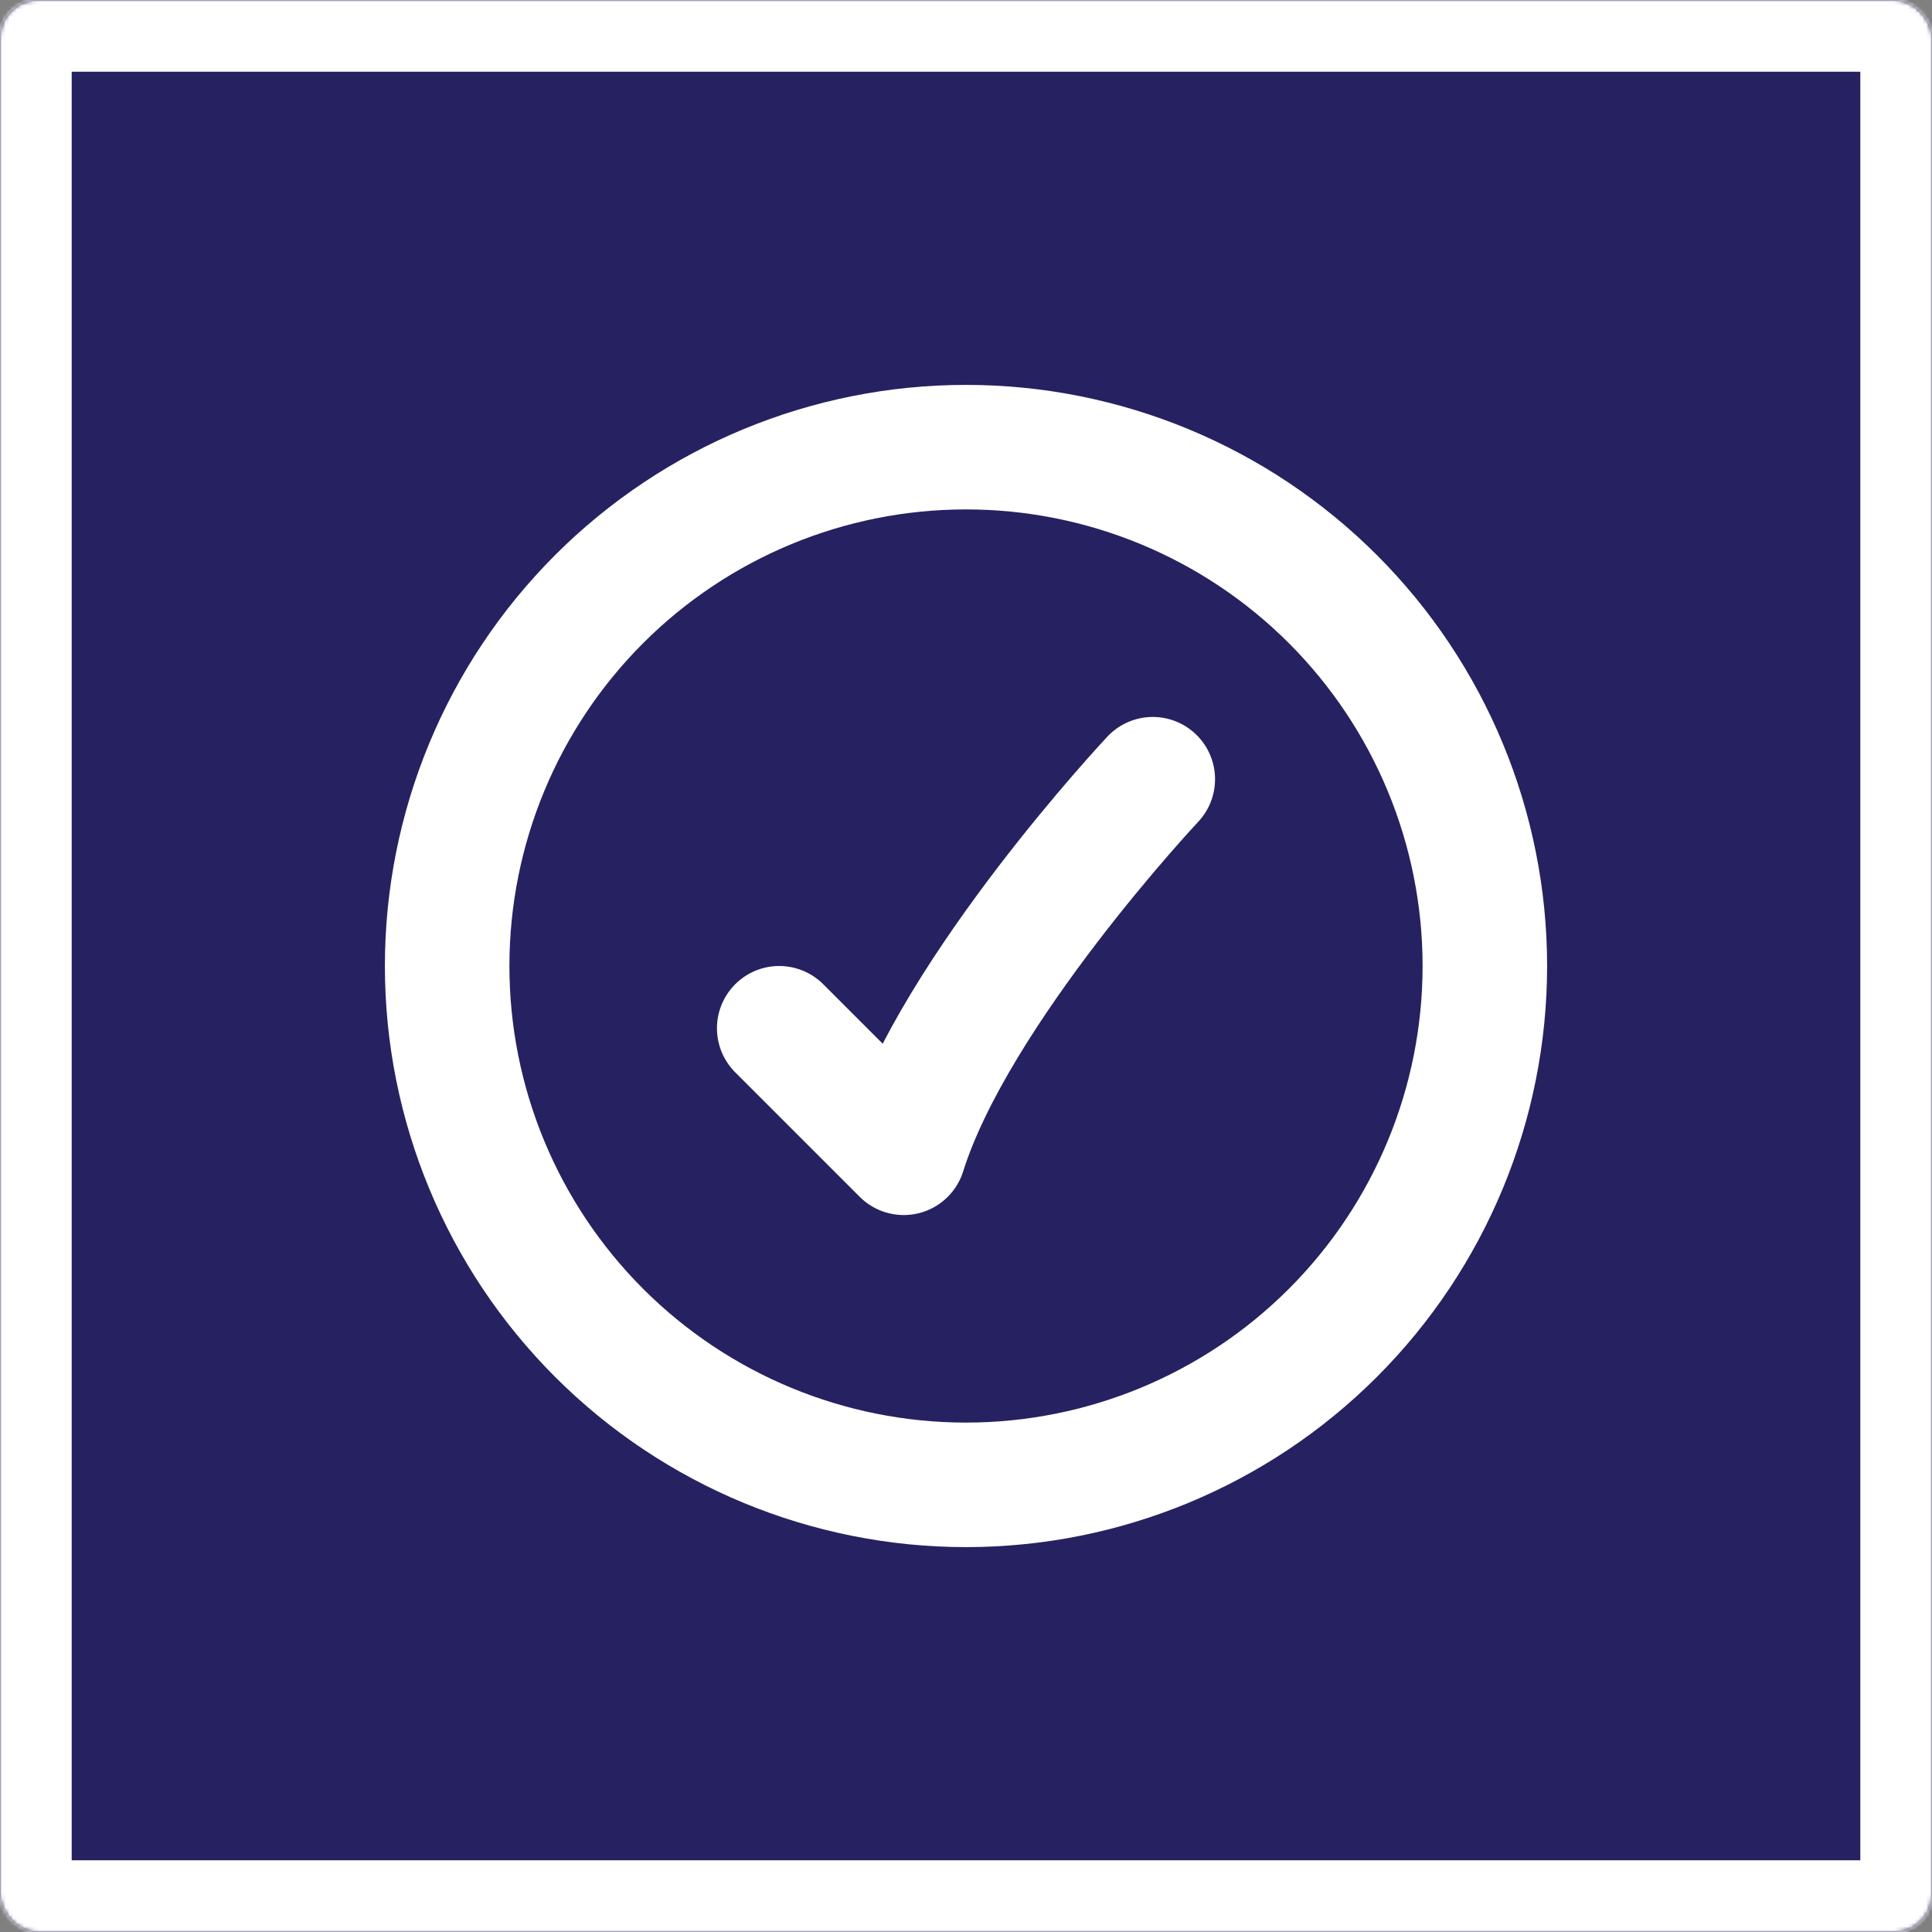
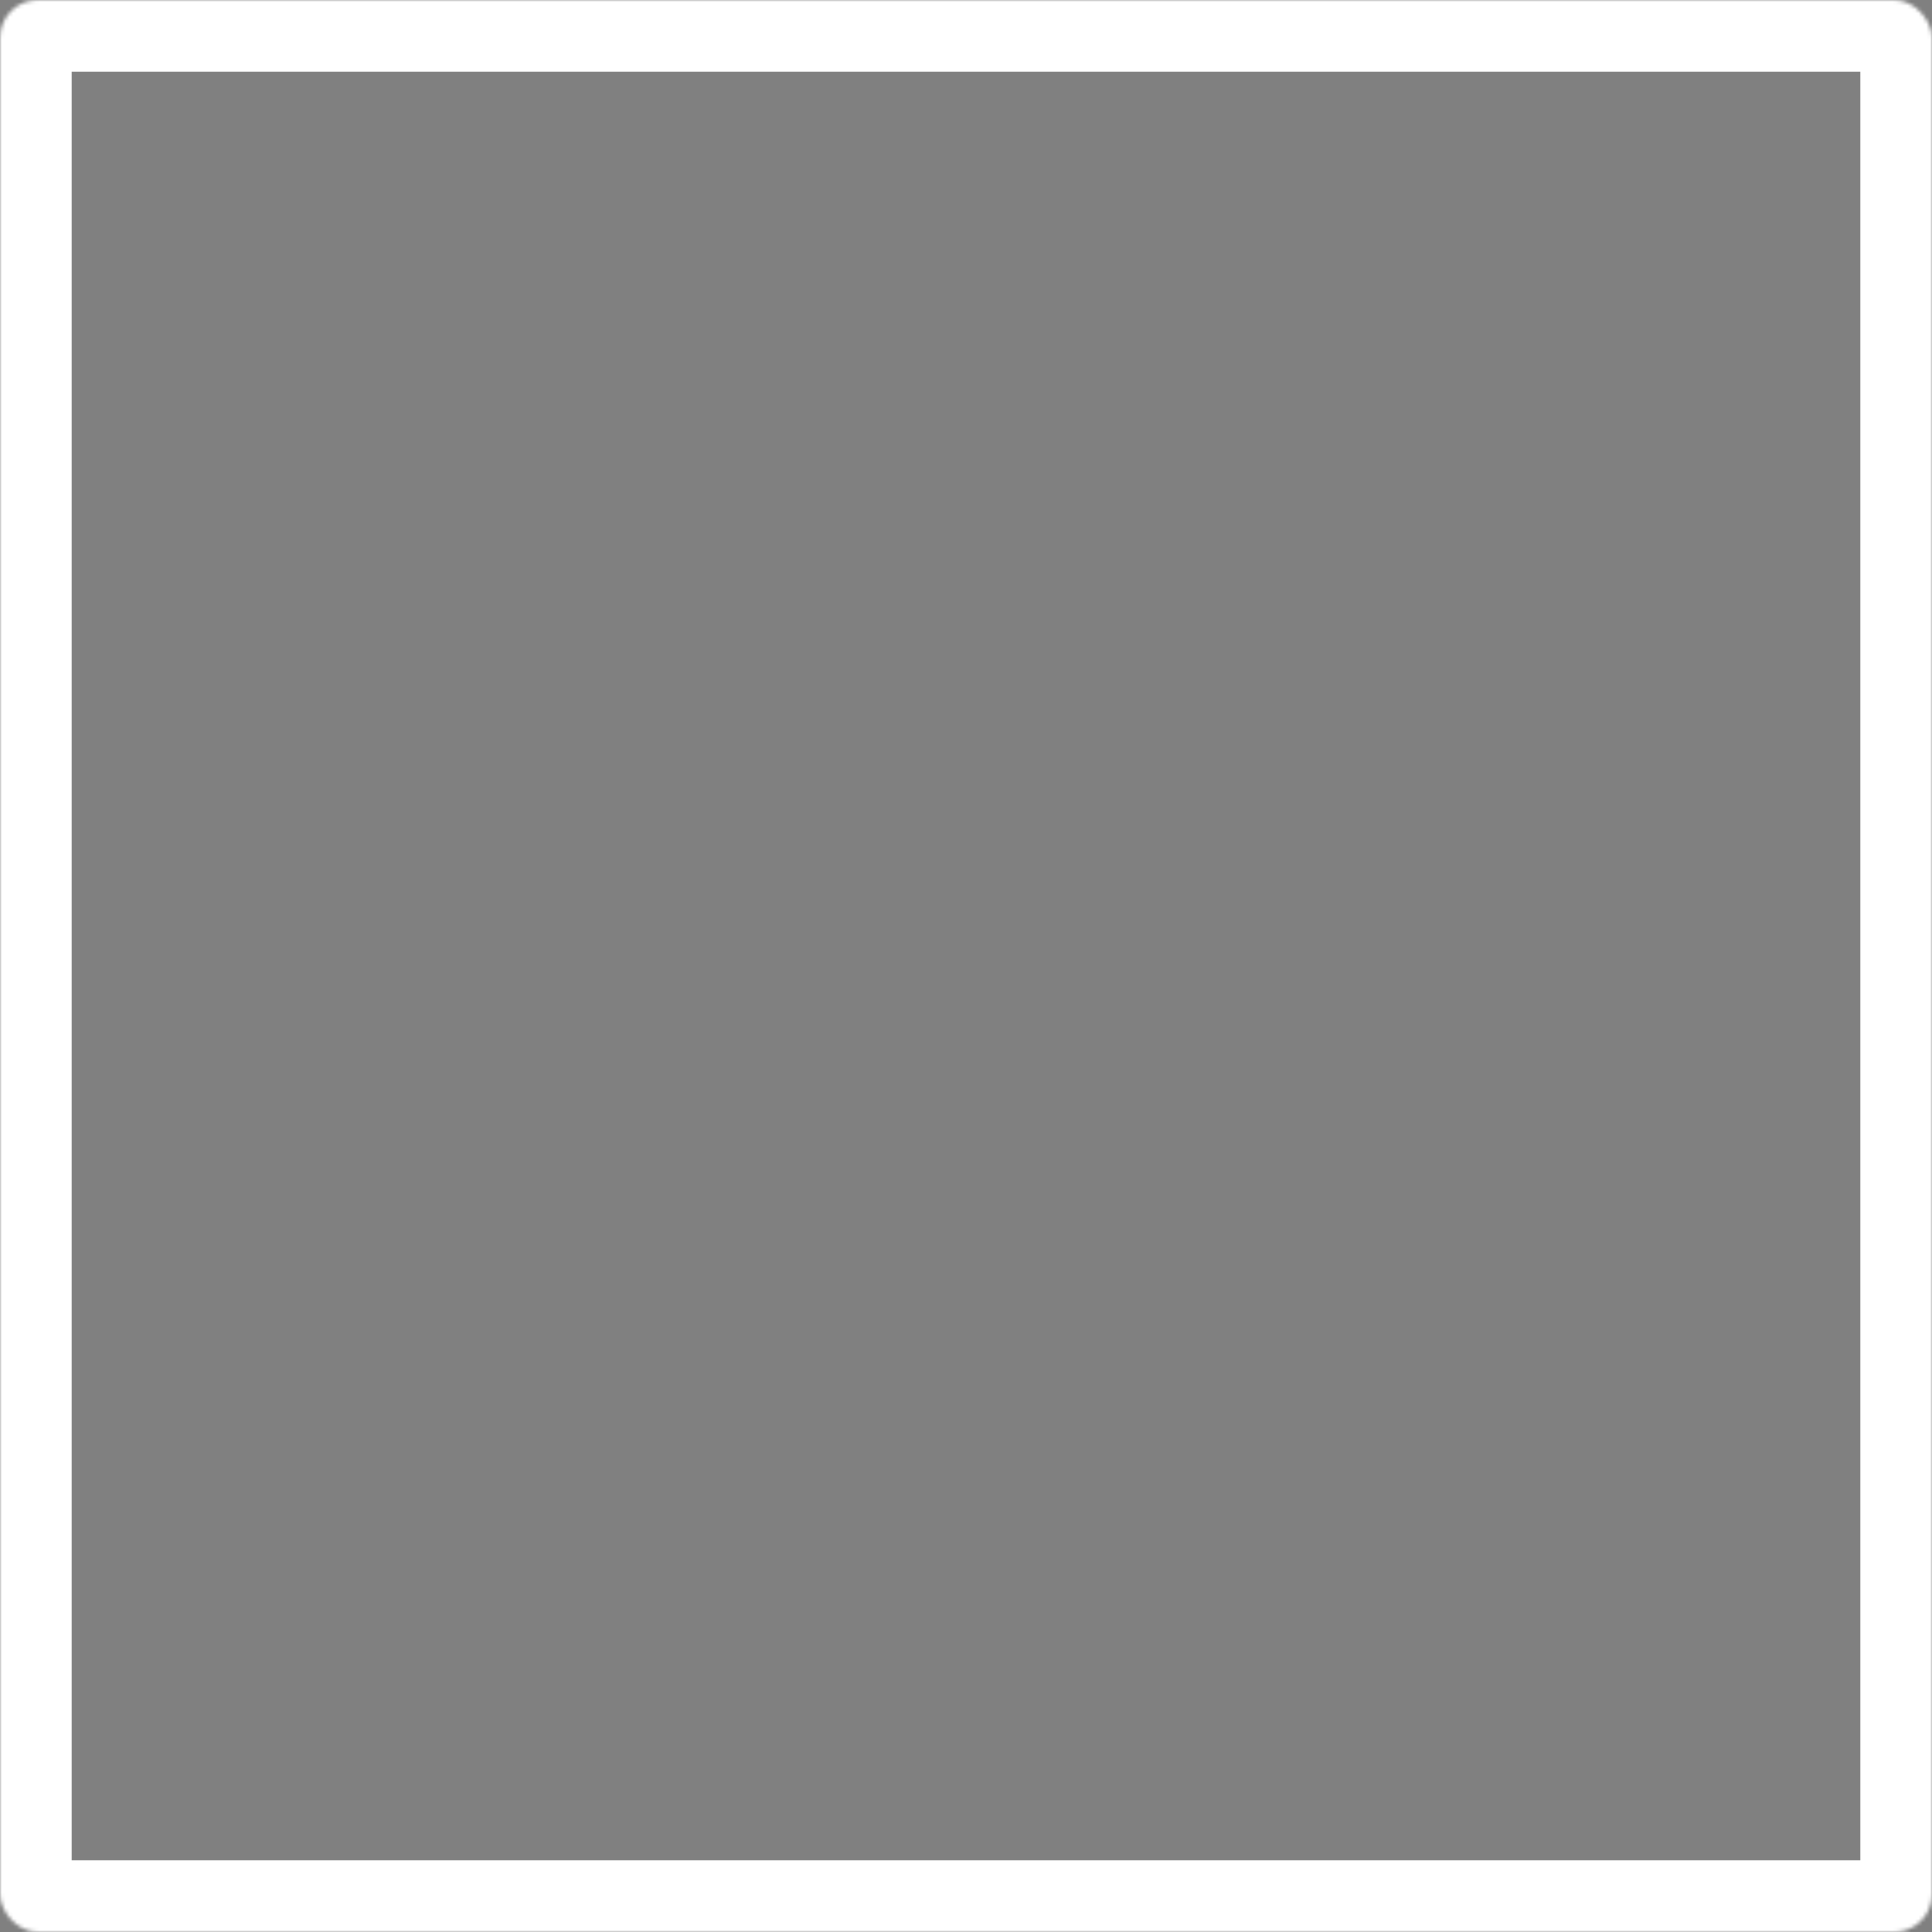
<svg xmlns="http://www.w3.org/2000/svg" width="512" height="512" viewBox="0 0 512 512" fill="none">
  <rect x="0" y="0" width="512" height="512" fill="#808080" stroke="none" />
  <g clip-path="url(#clip0_53_2)">
    <mask id="path-1-inside-1_53_2" fill="white">
      <rect width="512" height="512" rx="10" />
    </mask>
-     <path d="M384 -1.62125e-05H128C9.15527e-05 -1.62125e-05 -39 -79.5 2.28882e-05 128V384C2.28882e-05 454.692 -180.692 618.5 -110 618.5L384 512C454.692 512 578.5 679.192 578.5 608.5L512 128C621 -56.5 454.692 -1.62125e-05 384 -1.62125e-05Z" fill="#262161" />
    <path d="M305.5 206.5C305.5 206.5 253.03 262.38 239.5 305.5L206.5 272.5M393.5 256C393.5 292.467 379.013 327.441 353.227 353.227C327.441 379.013 292.467 393.5 256 393.5C219.533 393.5 184.559 379.013 158.773 353.227C132.987 327.441 118.5 292.467 118.5 256C118.5 219.533 132.987 184.559 158.773 158.773C184.559 132.987 219.533 118.5 256 118.5C292.467 118.5 327.441 132.987 353.227 158.773C379.013 184.559 393.5 219.533 393.5 256Z" stroke="white" stroke-width="33" stroke-linecap="round" stroke-linejoin="round" />
  </g>
  <rect width="512" height="512" rx="10" stroke="white" stroke-width="38" mask="url(#path-1-inside-1_53_2)" />
  <defs>
    <clipPath id="clip0_53_2">
-       <rect width="512" height="512" rx="10" fill="white" />
-     </clipPath>
+       </clipPath>
  </defs>
</svg>